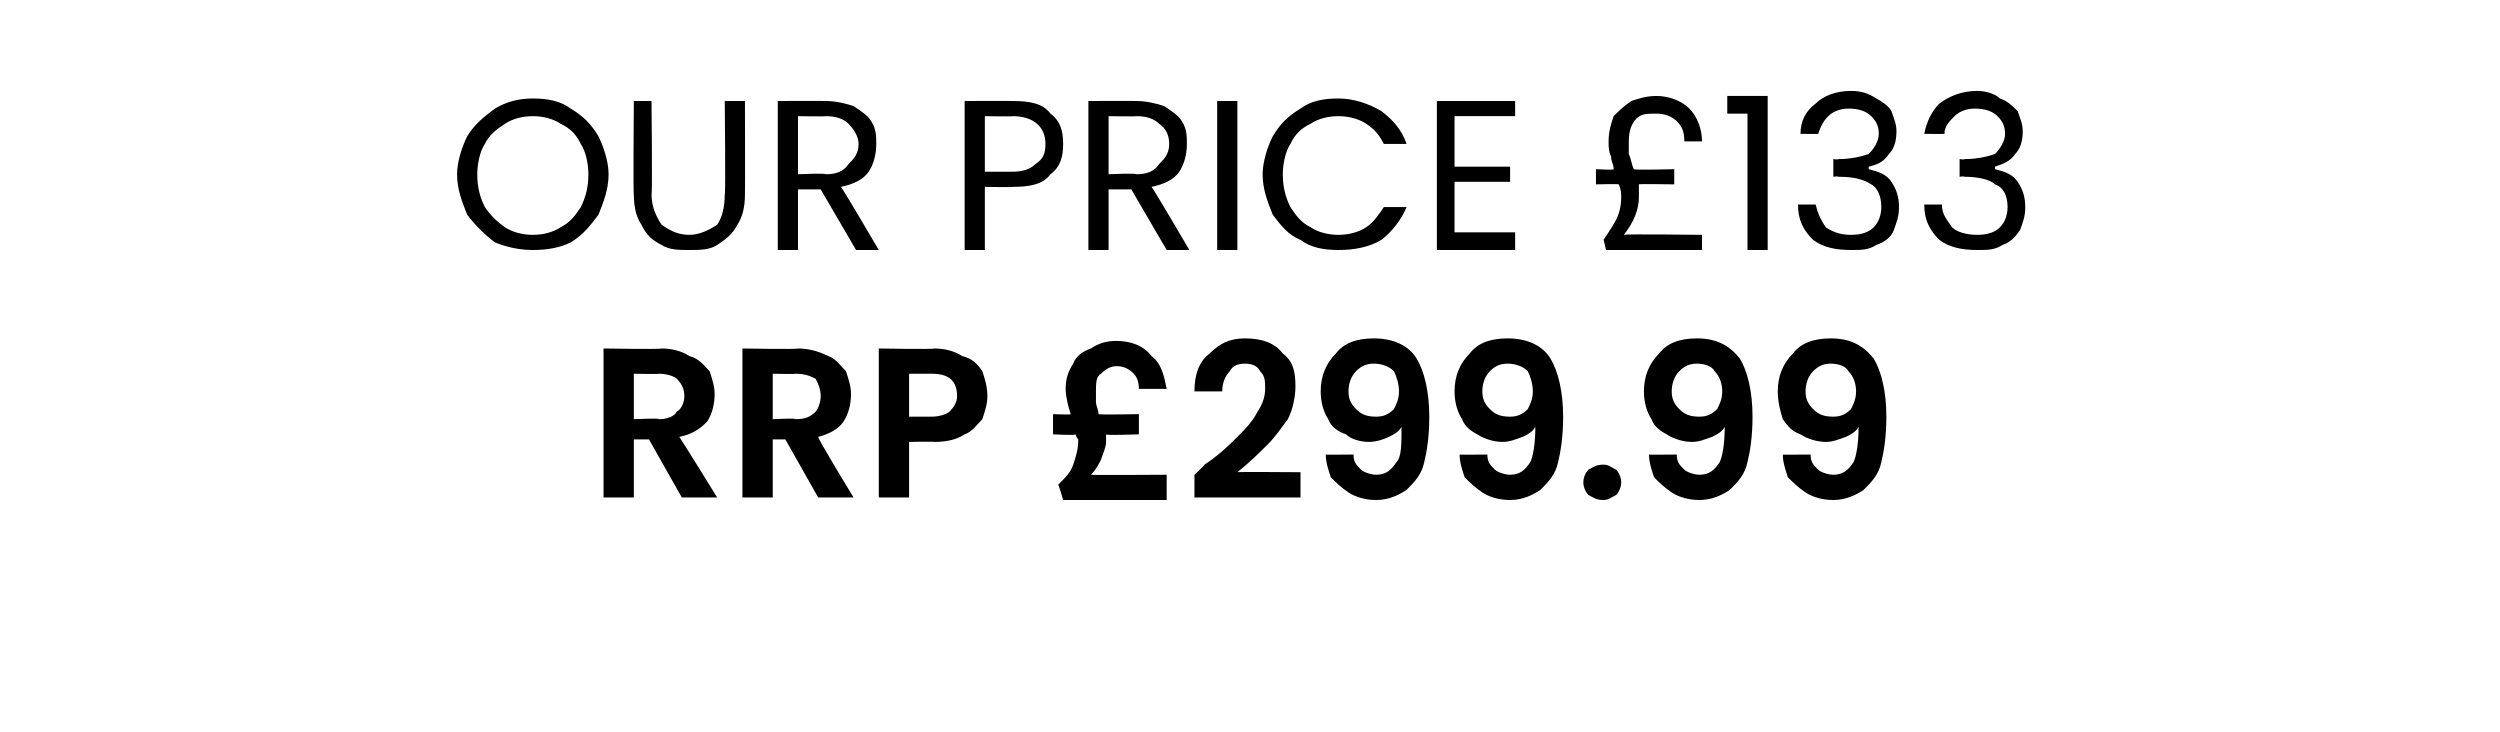
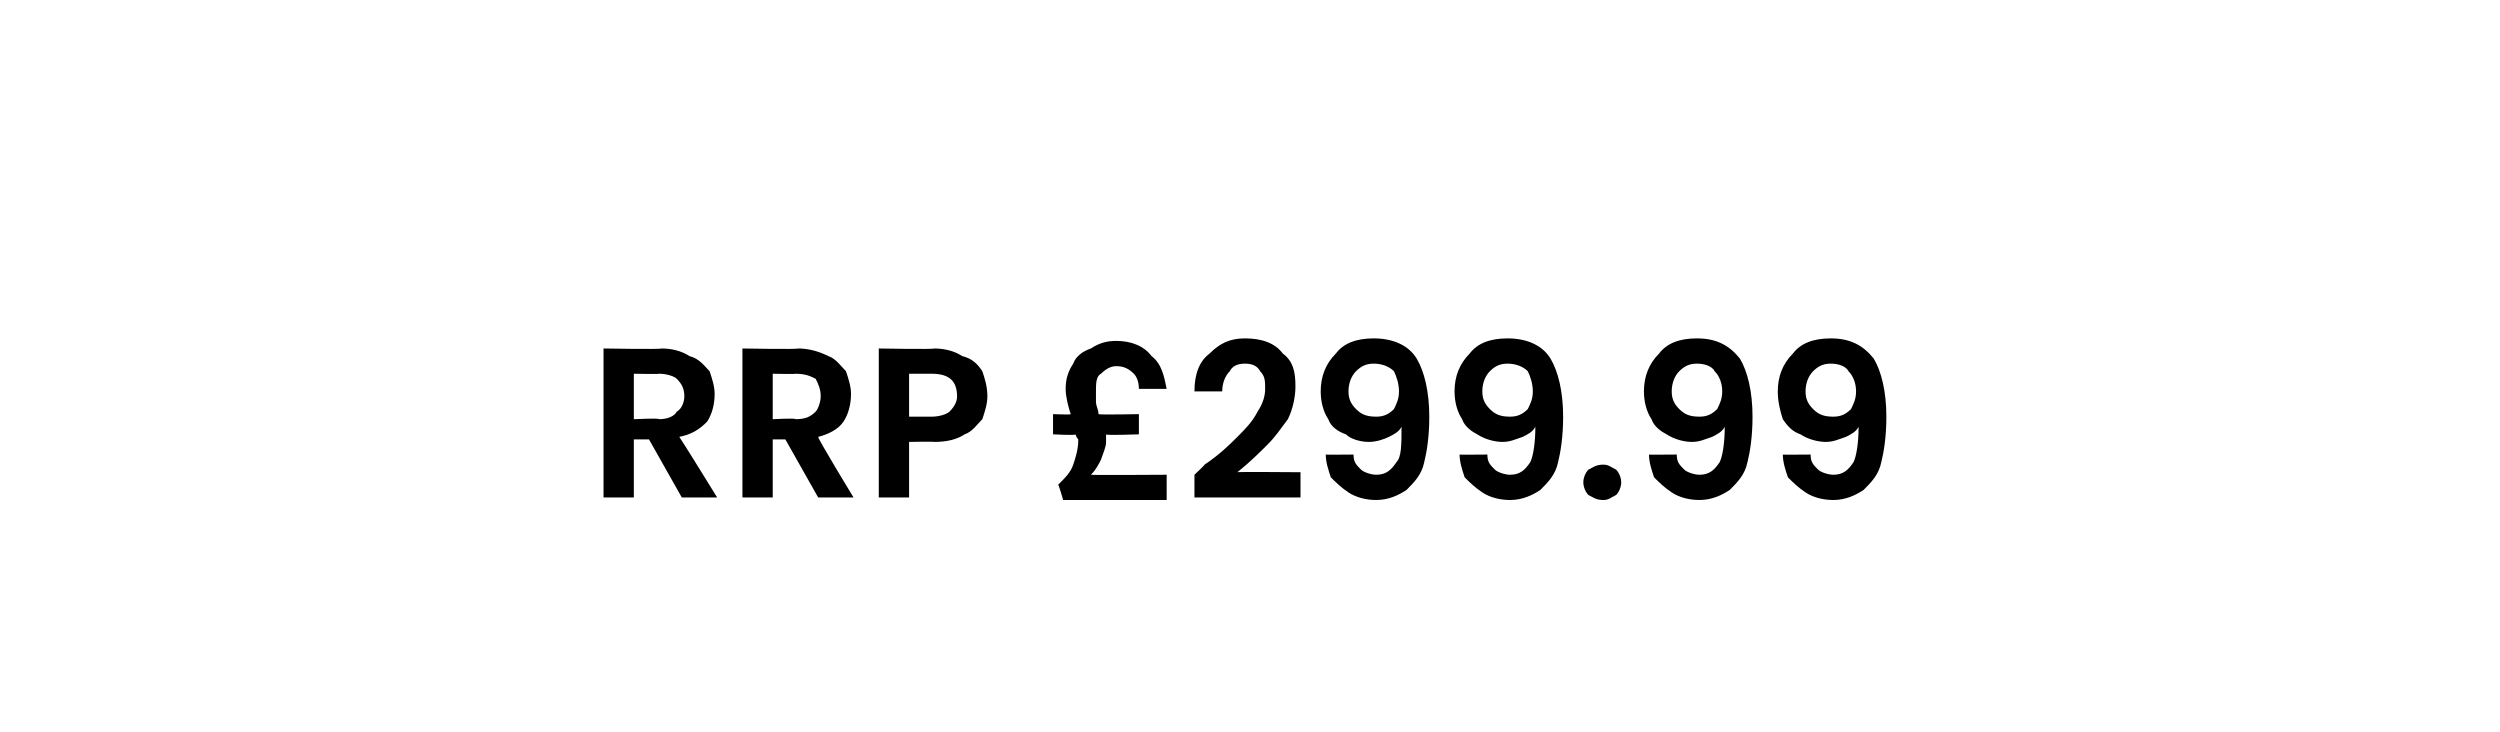
<svg xmlns="http://www.w3.org/2000/svg" version="1.1" width="99px" height="29px" viewBox="0 -1 99 29" style="top:-1px">
  <desc>OUR PRICE £133 RRP £299.99</desc>
  <defs />
  <g id="Polygon53808">
    <path d="M 27 18.7 L 25.7 16.4 L 25.1 16.4 L 25.1 18.7 L 23.9 18.7 L 23.9 12.8 C 23.9 12.8 26.16 12.84 26.2 12.8 C 26.6 12.8 27 12.9 27.3 13.1 C 27.7 13.2 27.9 13.5 28.1 13.7 C 28.2 14 28.3 14.3 28.3 14.6 C 28.3 15 28.2 15.4 28 15.7 C 27.7 16 27.4 16.2 26.9 16.3 C 26.95 16.35 28.4 18.7 28.4 18.7 L 27 18.7 Z M 25.1 15.6 C 25.1 15.6 26.12 15.55 26.1 15.6 C 26.4 15.6 26.7 15.5 26.8 15.3 C 27 15.2 27.1 14.9 27.1 14.7 C 27.1 14.4 27 14.2 26.8 14 C 26.7 13.9 26.4 13.8 26.1 13.8 C 26.12 13.82 25.1 13.8 25.1 13.8 L 25.1 15.6 Z M 32.4 18.7 L 31.1 16.4 L 30.6 16.4 L 30.6 18.7 L 29.4 18.7 L 29.4 12.8 C 29.4 12.8 31.59 12.84 31.6 12.8 C 32 12.8 32.4 12.9 32.8 13.1 C 33.1 13.2 33.3 13.5 33.5 13.7 C 33.6 14 33.7 14.3 33.7 14.6 C 33.7 15 33.6 15.4 33.4 15.7 C 33.2 16 32.8 16.2 32.4 16.3 C 32.37 16.35 33.8 18.7 33.8 18.7 L 32.4 18.7 Z M 30.6 15.6 C 30.6 15.6 31.54 15.55 31.5 15.6 C 31.9 15.6 32.1 15.5 32.3 15.3 C 32.4 15.2 32.5 14.9 32.5 14.7 C 32.5 14.4 32.4 14.2 32.3 14 C 32.1 13.9 31.9 13.8 31.5 13.8 C 31.54 13.82 30.6 13.8 30.6 13.8 L 30.6 15.6 Z M 39.1 14.7 C 39.1 15 39 15.3 38.9 15.6 C 38.7 15.8 38.5 16.1 38.2 16.2 C 37.9 16.4 37.5 16.5 37 16.5 C 36.97 16.48 36 16.5 36 16.5 L 36 18.7 L 34.8 18.7 L 34.8 12.8 C 34.8 12.8 36.97 12.84 37 12.8 C 37.4 12.8 37.8 12.9 38.1 13.1 C 38.5 13.2 38.7 13.4 38.9 13.7 C 39 14 39.1 14.3 39.1 14.7 C 39.1 14.7 39.1 14.7 39.1 14.7 Z M 36.9 15.5 C 37.2 15.5 37.5 15.4 37.6 15.3 C 37.8 15.1 37.9 14.9 37.9 14.7 C 37.9 14.1 37.6 13.8 36.9 13.8 C 36.92 13.8 36 13.8 36 13.8 L 36 15.5 L 36.9 15.5 C 36.9 15.5 36.92 15.52 36.9 15.5 Z M 46.2 17.8 L 46.2 18.8 L 42.1 18.8 C 42.1 18.8 41.92 18.16 41.9 18.2 C 42.2 17.9 42.4 17.7 42.5 17.4 C 42.6 17.1 42.7 16.8 42.7 16.4 C 42.7 16.4 42.6 16.3 42.6 16.2 C 42.64 16.25 41.7 16.2 41.7 16.2 L 41.7 15.4 C 41.7 15.4 42.4 15.43 42.4 15.4 C 42.3 15.1 42.2 14.7 42.2 14.4 C 42.2 14 42.3 13.7 42.5 13.4 C 42.6 13.1 42.9 12.9 43.2 12.8 C 43.5 12.6 43.8 12.5 44.2 12.5 C 44.8 12.5 45.3 12.7 45.6 13.1 C 46 13.4 46.1 13.9 46.2 14.4 C 46.2 14.4 45.1 14.4 45.1 14.4 C 45.1 14.1 45 13.9 44.9 13.8 C 44.7 13.6 44.5 13.5 44.2 13.5 C 44 13.5 43.8 13.6 43.6 13.8 C 43.4 13.9 43.4 14.2 43.4 14.5 C 43.4 14.6 43.4 14.8 43.4 14.9 C 43.4 15.1 43.5 15.2 43.5 15.4 C 43.55 15.43 45.1 15.4 45.1 15.4 L 45.1 16.2 C 45.1 16.2 43.76 16.25 43.8 16.2 C 43.8 16.3 43.8 16.4 43.8 16.5 C 43.8 16.7 43.7 16.9 43.6 17.2 C 43.5 17.4 43.4 17.6 43.2 17.8 C 43.21 17.82 46.2 17.8 46.2 17.8 Z M 47.7 17.4 C 48.3 17 48.7 16.6 49 16.3 C 49.3 16 49.6 15.7 49.8 15.3 C 50 15 50.1 14.7 50.1 14.4 C 50.1 14.1 50.1 13.9 49.9 13.7 C 49.8 13.5 49.6 13.4 49.3 13.4 C 49 13.4 48.8 13.5 48.7 13.7 C 48.5 13.9 48.4 14.2 48.4 14.5 C 48.4 14.5 47.3 14.5 47.3 14.5 C 47.3 13.8 47.5 13.3 47.9 13 C 48.3 12.6 48.7 12.4 49.3 12.4 C 50 12.4 50.5 12.6 50.8 13 C 51.2 13.3 51.3 13.7 51.3 14.3 C 51.3 14.7 51.2 15.2 51 15.6 C 50.7 16 50.5 16.3 50.2 16.6 C 49.9 16.9 49.5 17.3 49 17.7 C 48.96 17.68 51.5 17.7 51.5 17.7 L 51.5 18.7 L 47.3 18.7 L 47.3 17.8 C 47.3 17.8 47.72 17.41 47.7 17.4 Z M 53.6 17 C 53.6 17.3 53.7 17.4 53.9 17.6 C 54 17.7 54.3 17.8 54.5 17.8 C 54.9 17.8 55.1 17.6 55.3 17.3 C 55.5 17.1 55.5 16.6 55.5 15.9 C 55.4 16.1 55.2 16.2 55 16.3 C 54.8 16.4 54.5 16.5 54.2 16.5 C 53.9 16.5 53.5 16.4 53.3 16.2 C 53 16.1 52.7 15.9 52.6 15.6 C 52.4 15.3 52.3 14.9 52.3 14.5 C 52.3 13.9 52.5 13.4 52.9 13 C 53.2 12.6 53.7 12.4 54.4 12.4 C 55.2 12.4 55.8 12.7 56.1 13.2 C 56.4 13.7 56.6 14.5 56.6 15.5 C 56.6 16.3 56.5 16.9 56.4 17.3 C 56.3 17.8 56 18.1 55.7 18.4 C 55.4 18.6 55 18.8 54.5 18.8 C 54.1 18.8 53.7 18.7 53.4 18.5 C 53.1 18.3 52.9 18.1 52.7 17.9 C 52.6 17.6 52.5 17.3 52.5 17 C 52.48 17.01 53.6 17 53.6 17 C 53.6 17 53.58 17.01 53.6 17 Z M 54.5 15.5 C 54.8 15.5 55 15.4 55.2 15.2 C 55.3 15 55.4 14.8 55.4 14.5 C 55.4 14.2 55.3 13.9 55.2 13.7 C 55 13.5 54.7 13.4 54.4 13.4 C 54.1 13.4 53.9 13.5 53.7 13.7 C 53.5 13.9 53.4 14.2 53.4 14.5 C 53.4 14.8 53.5 15 53.7 15.2 C 53.9 15.4 54.1 15.5 54.5 15.5 C 54.5 15.5 54.5 15.5 54.5 15.5 Z M 58.9 17 C 58.9 17.3 59 17.4 59.2 17.6 C 59.3 17.7 59.6 17.8 59.8 17.8 C 60.2 17.8 60.4 17.6 60.6 17.3 C 60.7 17.1 60.8 16.6 60.8 15.9 C 60.7 16.1 60.5 16.2 60.3 16.3 C 60 16.4 59.8 16.5 59.5 16.5 C 59.2 16.5 58.8 16.4 58.5 16.2 C 58.3 16.1 58 15.9 57.9 15.6 C 57.7 15.3 57.6 14.9 57.6 14.5 C 57.6 13.9 57.8 13.4 58.2 13 C 58.5 12.6 59 12.4 59.7 12.4 C 60.5 12.4 61.1 12.7 61.4 13.2 C 61.7 13.7 61.9 14.5 61.9 15.5 C 61.9 16.3 61.8 16.9 61.7 17.3 C 61.6 17.8 61.3 18.1 61 18.4 C 60.7 18.6 60.3 18.8 59.8 18.8 C 59.4 18.8 59 18.7 58.7 18.5 C 58.4 18.3 58.2 18.1 58 17.9 C 57.9 17.6 57.8 17.3 57.8 17 C 57.77 17.01 58.9 17 58.9 17 C 58.9 17 58.87 17.01 58.9 17 Z M 59.8 15.5 C 60.1 15.5 60.3 15.4 60.5 15.2 C 60.6 15 60.7 14.8 60.7 14.5 C 60.7 14.2 60.6 13.9 60.5 13.7 C 60.3 13.5 60 13.4 59.7 13.4 C 59.4 13.4 59.2 13.5 59 13.7 C 58.8 13.9 58.7 14.2 58.7 14.5 C 58.7 14.8 58.8 15 59 15.2 C 59.2 15.4 59.4 15.5 59.8 15.5 C 59.8 15.5 59.8 15.5 59.8 15.5 Z M 63.5 18.8 C 63.2 18.8 63.1 18.7 62.9 18.6 C 62.8 18.5 62.7 18.3 62.7 18.1 C 62.7 17.9 62.8 17.7 62.9 17.6 C 63.1 17.5 63.2 17.4 63.5 17.4 C 63.7 17.4 63.8 17.5 64 17.6 C 64.1 17.7 64.2 17.9 64.2 18.1 C 64.2 18.3 64.1 18.5 64 18.6 C 63.8 18.7 63.7 18.8 63.5 18.8 C 63.5 18.8 63.5 18.8 63.5 18.8 Z M 66.4 17 C 66.4 17.3 66.5 17.4 66.7 17.6 C 66.8 17.7 67.1 17.8 67.3 17.8 C 67.7 17.8 67.9 17.6 68.1 17.3 C 68.2 17.1 68.3 16.6 68.3 15.9 C 68.2 16.1 68 16.2 67.8 16.3 C 67.5 16.4 67.3 16.5 67 16.5 C 66.7 16.5 66.3 16.4 66 16.2 C 65.8 16.1 65.5 15.9 65.4 15.6 C 65.2 15.3 65.1 14.9 65.1 14.5 C 65.1 13.9 65.3 13.4 65.7 13 C 66 12.6 66.5 12.4 67.2 12.4 C 68 12.4 68.5 12.7 68.9 13.2 C 69.2 13.7 69.4 14.5 69.4 15.5 C 69.4 16.3 69.3 16.9 69.2 17.3 C 69.1 17.8 68.8 18.1 68.5 18.4 C 68.2 18.6 67.8 18.8 67.3 18.8 C 66.9 18.8 66.5 18.7 66.2 18.5 C 65.9 18.3 65.7 18.1 65.5 17.9 C 65.4 17.6 65.3 17.3 65.3 17 C 65.27 17.01 66.4 17 66.4 17 C 66.4 17 66.37 17.01 66.4 17 Z M 67.3 15.5 C 67.6 15.5 67.8 15.4 68 15.2 C 68.1 15 68.2 14.8 68.2 14.5 C 68.2 14.2 68.1 13.9 67.9 13.7 C 67.8 13.5 67.5 13.4 67.2 13.4 C 66.9 13.4 66.7 13.5 66.5 13.7 C 66.3 13.9 66.2 14.2 66.2 14.5 C 66.2 14.8 66.3 15 66.5 15.2 C 66.7 15.4 66.9 15.5 67.3 15.5 C 67.3 15.5 67.3 15.5 67.3 15.5 Z M 71.7 17 C 71.7 17.3 71.8 17.4 72 17.6 C 72.1 17.7 72.4 17.8 72.6 17.8 C 73 17.8 73.2 17.6 73.4 17.3 C 73.5 17.1 73.6 16.6 73.6 15.9 C 73.5 16.1 73.3 16.2 73.1 16.3 C 72.8 16.4 72.6 16.5 72.3 16.5 C 72 16.5 71.6 16.4 71.3 16.2 C 71 16.1 70.8 15.9 70.6 15.6 C 70.5 15.3 70.4 14.9 70.4 14.5 C 70.4 13.9 70.6 13.4 71 13 C 71.3 12.6 71.8 12.4 72.5 12.4 C 73.3 12.4 73.8 12.7 74.2 13.2 C 74.5 13.7 74.7 14.5 74.7 15.5 C 74.7 16.3 74.6 16.9 74.5 17.3 C 74.4 17.8 74.1 18.1 73.8 18.4 C 73.5 18.6 73.1 18.8 72.6 18.8 C 72.2 18.8 71.8 18.7 71.5 18.5 C 71.2 18.3 71 18.1 70.8 17.9 C 70.7 17.6 70.6 17.3 70.6 17 C 70.57 17.01 71.7 17 71.7 17 C 71.7 17 71.67 17.01 71.7 17 Z M 72.6 15.5 C 72.9 15.5 73.1 15.4 73.3 15.2 C 73.4 15 73.5 14.8 73.5 14.5 C 73.5 14.2 73.4 13.9 73.2 13.7 C 73.1 13.5 72.8 13.4 72.5 13.4 C 72.2 13.4 72 13.5 71.8 13.7 C 71.6 13.9 71.5 14.2 71.5 14.5 C 71.5 14.8 71.6 15 71.8 15.2 C 72 15.4 72.2 15.5 72.6 15.5 C 72.6 15.5 72.6 15.5 72.6 15.5 Z " stroke="none" fill="#000" />
  </g>
  <g id="Polygon53807">
-     <path d="M 21.1 8.9 C 20.6 8.9 20.1 8.8 19.6 8.6 C 19.2 8.3 18.8 7.9 18.5 7.5 C 18.3 7 18.1 6.5 18.1 5.9 C 18.1 5.4 18.3 4.8 18.5 4.4 C 18.8 3.9 19.2 3.6 19.6 3.3 C 20.1 3 20.6 2.9 21.1 2.9 C 21.7 2.9 22.2 3 22.6 3.3 C 23.1 3.6 23.4 3.9 23.7 4.4 C 23.9 4.8 24.1 5.4 24.1 5.9 C 24.1 6.5 23.9 7 23.7 7.5 C 23.4 7.9 23.1 8.3 22.6 8.6 C 22.2 8.8 21.7 8.9 21.1 8.9 C 21.1 8.9 21.1 8.9 21.1 8.9 Z M 21.1 8.3 C 21.5 8.3 21.9 8.2 22.2 8 C 22.6 7.8 22.8 7.5 23 7.2 C 23.2 6.8 23.3 6.4 23.3 5.9 C 23.3 5.5 23.2 5 23 4.7 C 22.8 4.3 22.6 4.1 22.2 3.9 C 21.9 3.7 21.5 3.6 21.1 3.6 C 20.7 3.6 20.3 3.7 20 3.9 C 19.7 4.1 19.4 4.3 19.2 4.7 C 19 5 18.9 5.5 18.9 5.9 C 18.9 6.4 19 6.8 19.2 7.2 C 19.4 7.5 19.7 7.8 20 8 C 20.3 8.2 20.7 8.3 21.1 8.3 C 21.1 8.3 21.1 8.3 21.1 8.3 Z M 25.8 3 C 25.8 3 25.84 6.72 25.8 6.7 C 25.8 7.2 26 7.6 26.2 7.9 C 26.5 8.1 26.8 8.3 27.3 8.3 C 27.7 8.3 28.1 8.1 28.4 7.9 C 28.6 7.6 28.7 7.2 28.7 6.7 C 28.74 6.72 28.7 3 28.7 3 L 29.5 3 C 29.5 3 29.51 6.71 29.5 6.7 C 29.5 7.2 29.4 7.6 29.2 7.9 C 29 8.3 28.7 8.5 28.4 8.7 C 28.1 8.9 27.7 8.9 27.3 8.9 C 26.9 8.9 26.5 8.9 26.2 8.7 C 25.8 8.5 25.6 8.3 25.4 7.9 C 25.2 7.6 25.1 7.2 25.1 6.7 C 25.07 6.71 25.1 3 25.1 3 L 25.8 3 Z M 33.9 8.9 L 32.5 6.5 L 31.6 6.5 L 31.6 8.9 L 30.8 8.9 L 30.8 3 C 30.8 3 32.7 2.99 32.7 3 C 33.1 3 33.5 3.1 33.8 3.2 C 34.1 3.4 34.4 3.6 34.5 3.8 C 34.7 4.1 34.7 4.4 34.7 4.7 C 34.7 5.1 34.6 5.5 34.4 5.8 C 34.2 6.1 33.8 6.3 33.3 6.4 C 33.34 6.41 34.8 8.9 34.8 8.9 L 33.9 8.9 Z M 31.6 5.9 C 31.6 5.9 32.7 5.85 32.7 5.9 C 33.1 5.9 33.4 5.8 33.6 5.5 C 33.8 5.3 34 5.1 34 4.7 C 34 4.4 33.8 4.1 33.6 3.9 C 33.4 3.7 33.1 3.6 32.7 3.6 C 32.7 3.62 31.6 3.6 31.6 3.6 L 31.6 5.9 Z M 42.1 4.7 C 42.1 5.2 42 5.6 41.6 5.9 C 41.3 6.3 40.8 6.4 40.1 6.4 C 40.1 6.42 39 6.4 39 6.4 L 39 8.9 L 38.2 8.9 L 38.2 3 C 38.2 3 40.1 2.99 40.1 3 C 40.8 3 41.3 3.1 41.6 3.5 C 42 3.8 42.1 4.2 42.1 4.7 C 42.1 4.7 42.1 4.7 42.1 4.7 Z M 40.1 5.8 C 40.5 5.8 40.8 5.7 41 5.5 C 41.3 5.3 41.4 5.1 41.4 4.7 C 41.4 4 40.9 3.6 40.1 3.6 C 40.1 3.62 39 3.6 39 3.6 L 39 5.8 L 40.1 5.8 C 40.1 5.8 40.1 5.79 40.1 5.8 Z M 46.2 8.9 L 44.8 6.5 L 43.9 6.5 L 43.9 8.9 L 43.1 8.9 L 43.1 3 C 43.1 3 45 2.99 45 3 C 45.4 3 45.8 3.1 46.1 3.2 C 46.4 3.4 46.7 3.6 46.8 3.8 C 47 4.1 47 4.4 47 4.7 C 47 5.1 46.9 5.5 46.7 5.8 C 46.5 6.1 46.1 6.3 45.6 6.4 C 45.64 6.41 47.1 8.9 47.1 8.9 L 46.2 8.9 Z M 43.9 5.9 C 43.9 5.9 45 5.85 45 5.9 C 45.4 5.9 45.7 5.8 45.9 5.5 C 46.1 5.3 46.3 5.1 46.3 4.7 C 46.3 4.4 46.2 4.1 45.9 3.9 C 45.7 3.7 45.4 3.6 45 3.6 C 45 3.62 43.9 3.6 43.9 3.6 L 43.9 5.9 Z M 49 3 L 49 8.9 L 48.2 8.9 L 48.2 3 L 49 3 Z M 50 5.9 C 50 5.4 50.2 4.8 50.4 4.4 C 50.7 3.9 51 3.6 51.5 3.3 C 51.9 3 52.4 2.9 53 2.9 C 53.6 2.9 54.2 3.1 54.7 3.4 C 55.1 3.7 55.5 4.1 55.7 4.7 C 55.7 4.7 54.8 4.7 54.8 4.7 C 54.6 4.3 54.4 4.1 54.1 3.9 C 53.8 3.7 53.4 3.6 53 3.6 C 52.6 3.6 52.2 3.7 51.9 3.9 C 51.5 4.1 51.3 4.3 51.1 4.7 C 50.9 5 50.8 5.5 50.8 5.9 C 50.8 6.4 50.9 6.8 51.1 7.2 C 51.3 7.5 51.5 7.8 51.9 8 C 52.2 8.2 52.6 8.3 53 8.3 C 53.4 8.3 53.8 8.2 54.1 8 C 54.4 7.8 54.6 7.5 54.8 7.2 C 54.8 7.2 55.7 7.2 55.7 7.2 C 55.5 7.7 55.1 8.2 54.7 8.5 C 54.2 8.8 53.6 8.9 53 8.9 C 52.4 8.9 51.9 8.8 51.5 8.5 C 51 8.3 50.7 7.9 50.4 7.5 C 50.2 7 50 6.5 50 5.9 C 50 5.9 50 5.9 50 5.9 Z M 57.6 3.6 L 57.6 5.6 L 59.8 5.6 L 59.8 6.2 L 57.6 6.2 L 57.6 8.2 L 60 8.2 L 60 8.9 L 56.9 8.9 L 56.9 3 L 60 3 L 60 3.6 L 57.6 3.6 Z M 67.4 8.3 L 67.4 8.9 L 63.6 8.9 C 63.6 8.9 63.5 8.46 63.5 8.5 C 63.7 8.2 63.9 7.9 64 7.7 C 64.1 7.5 64.2 7.2 64.2 6.8 C 64.2 6.7 64.2 6.5 64.1 6.3 C 64.13 6.28 63.2 6.3 63.2 6.3 L 63.2 5.7 C 63.2 5.7 63.94 5.74 63.9 5.7 C 63.9 5.5 63.8 5.4 63.8 5.2 C 63.7 5 63.7 4.8 63.7 4.6 C 63.7 4.2 63.8 3.9 63.9 3.6 C 64.1 3.4 64.3 3.2 64.6 3 C 64.9 2.9 65.2 2.8 65.6 2.8 C 66.1 2.8 66.6 3 66.9 3.3 C 67.2 3.6 67.4 4.1 67.4 4.6 C 67.4 4.6 66.7 4.6 66.7 4.6 C 66.7 4.2 66.6 4 66.4 3.8 C 66.2 3.6 65.9 3.5 65.6 3.5 C 65.2 3.5 65 3.5 64.8 3.7 C 64.6 3.9 64.5 4.2 64.5 4.6 C 64.5 4.8 64.5 5 64.5 5.1 C 64.6 5.3 64.6 5.5 64.7 5.7 C 64.69 5.74 66.3 5.7 66.3 5.7 L 66.3 6.3 C 66.3 6.3 64.86 6.28 64.9 6.3 C 64.9 6.5 64.9 6.7 64.9 6.8 C 64.9 7.3 64.7 7.8 64.3 8.3 C 64.33 8.26 67.4 8.3 67.4 8.3 Z M 68.4 3.5 L 68.4 2.8 L 70 2.8 L 70 8.9 L 69.2 8.9 L 69.2 3.5 L 68.4 3.5 Z M 71.3 4.3 C 71.3 3.8 71.5 3.4 71.9 3.1 C 72.2 2.8 72.7 2.6 73.3 2.6 C 73.7 2.6 74 2.7 74.3 2.9 C 74.5 3 74.8 3.2 74.9 3.4 C 75 3.7 75.1 3.9 75.1 4.2 C 75.1 4.6 75 4.9 74.8 5.1 C 74.6 5.4 74.4 5.5 74 5.6 C 74 5.6 74 5.7 74 5.7 C 74.4 5.8 74.7 5.9 74.9 6.2 C 75.1 6.5 75.2 6.8 75.2 7.2 C 75.2 7.6 75.1 7.8 75 8.1 C 74.9 8.4 74.6 8.6 74.3 8.7 C 74 8.9 73.7 8.9 73.3 8.9 C 72.7 8.9 72.2 8.8 71.8 8.5 C 71.4 8.1 71.2 7.7 71.2 7.1 C 71.2 7.1 71.9 7.1 71.9 7.1 C 72 7.5 72.1 7.7 72.3 8 C 72.6 8.2 72.9 8.3 73.3 8.3 C 73.7 8.3 74 8.2 74.2 8 C 74.4 7.8 74.5 7.5 74.5 7.2 C 74.5 6.7 74.3 6.4 74.1 6.3 C 73.8 6.1 73.4 6 72.8 6 C 72.79 5.97 72.6 6 72.6 6 L 72.6 5.3 C 72.6 5.3 72.79 5.33 72.8 5.3 C 73.3 5.3 73.7 5.2 74 5.1 C 74.2 4.9 74.4 4.6 74.4 4.3 C 74.4 4 74.3 3.8 74.1 3.6 C 73.9 3.4 73.6 3.3 73.2 3.3 C 72.9 3.3 72.6 3.4 72.4 3.6 C 72.2 3.8 72.1 4 72 4.3 C 72.02 4.31 71.3 4.3 71.3 4.3 C 71.3 4.3 71.26 4.31 71.3 4.3 Z M 76.2 4.3 C 76.3 3.8 76.5 3.4 76.8 3.1 C 77.2 2.8 77.7 2.6 78.3 2.6 C 78.6 2.6 79 2.7 79.2 2.9 C 79.5 3 79.7 3.2 79.9 3.4 C 80 3.7 80.1 3.9 80.1 4.2 C 80.1 4.6 80 4.9 79.8 5.1 C 79.6 5.4 79.3 5.5 79 5.6 C 79 5.6 79 5.7 79 5.7 C 79.4 5.8 79.7 5.9 79.9 6.2 C 80.1 6.5 80.2 6.8 80.2 7.2 C 80.2 7.6 80.1 7.8 80 8.1 C 79.8 8.4 79.6 8.6 79.3 8.7 C 79 8.9 78.7 8.9 78.3 8.9 C 77.7 8.9 77.2 8.8 76.8 8.5 C 76.4 8.1 76.2 7.7 76.2 7.1 C 76.2 7.1 76.9 7.1 76.9 7.1 C 76.9 7.5 77.1 7.7 77.3 8 C 77.5 8.2 77.9 8.3 78.3 8.3 C 78.7 8.3 79 8.2 79.2 8 C 79.4 7.8 79.5 7.5 79.5 7.2 C 79.5 6.7 79.3 6.4 79 6.3 C 78.8 6.1 78.3 6 77.8 6 C 77.77 5.97 77.6 6 77.6 6 L 77.6 5.3 C 77.6 5.3 77.78 5.33 77.8 5.3 C 78.3 5.3 78.7 5.2 79 5.1 C 79.2 4.9 79.4 4.6 79.4 4.3 C 79.4 4 79.3 3.8 79.1 3.6 C 78.9 3.4 78.6 3.3 78.2 3.3 C 77.9 3.3 77.6 3.4 77.4 3.6 C 77.2 3.8 77 4 77 4.3 C 77 4.31 76.2 4.3 76.2 4.3 C 76.2 4.3 76.25 4.31 76.2 4.3 Z " stroke="none" fill="#000" />
-   </g>
+     </g>
</svg>